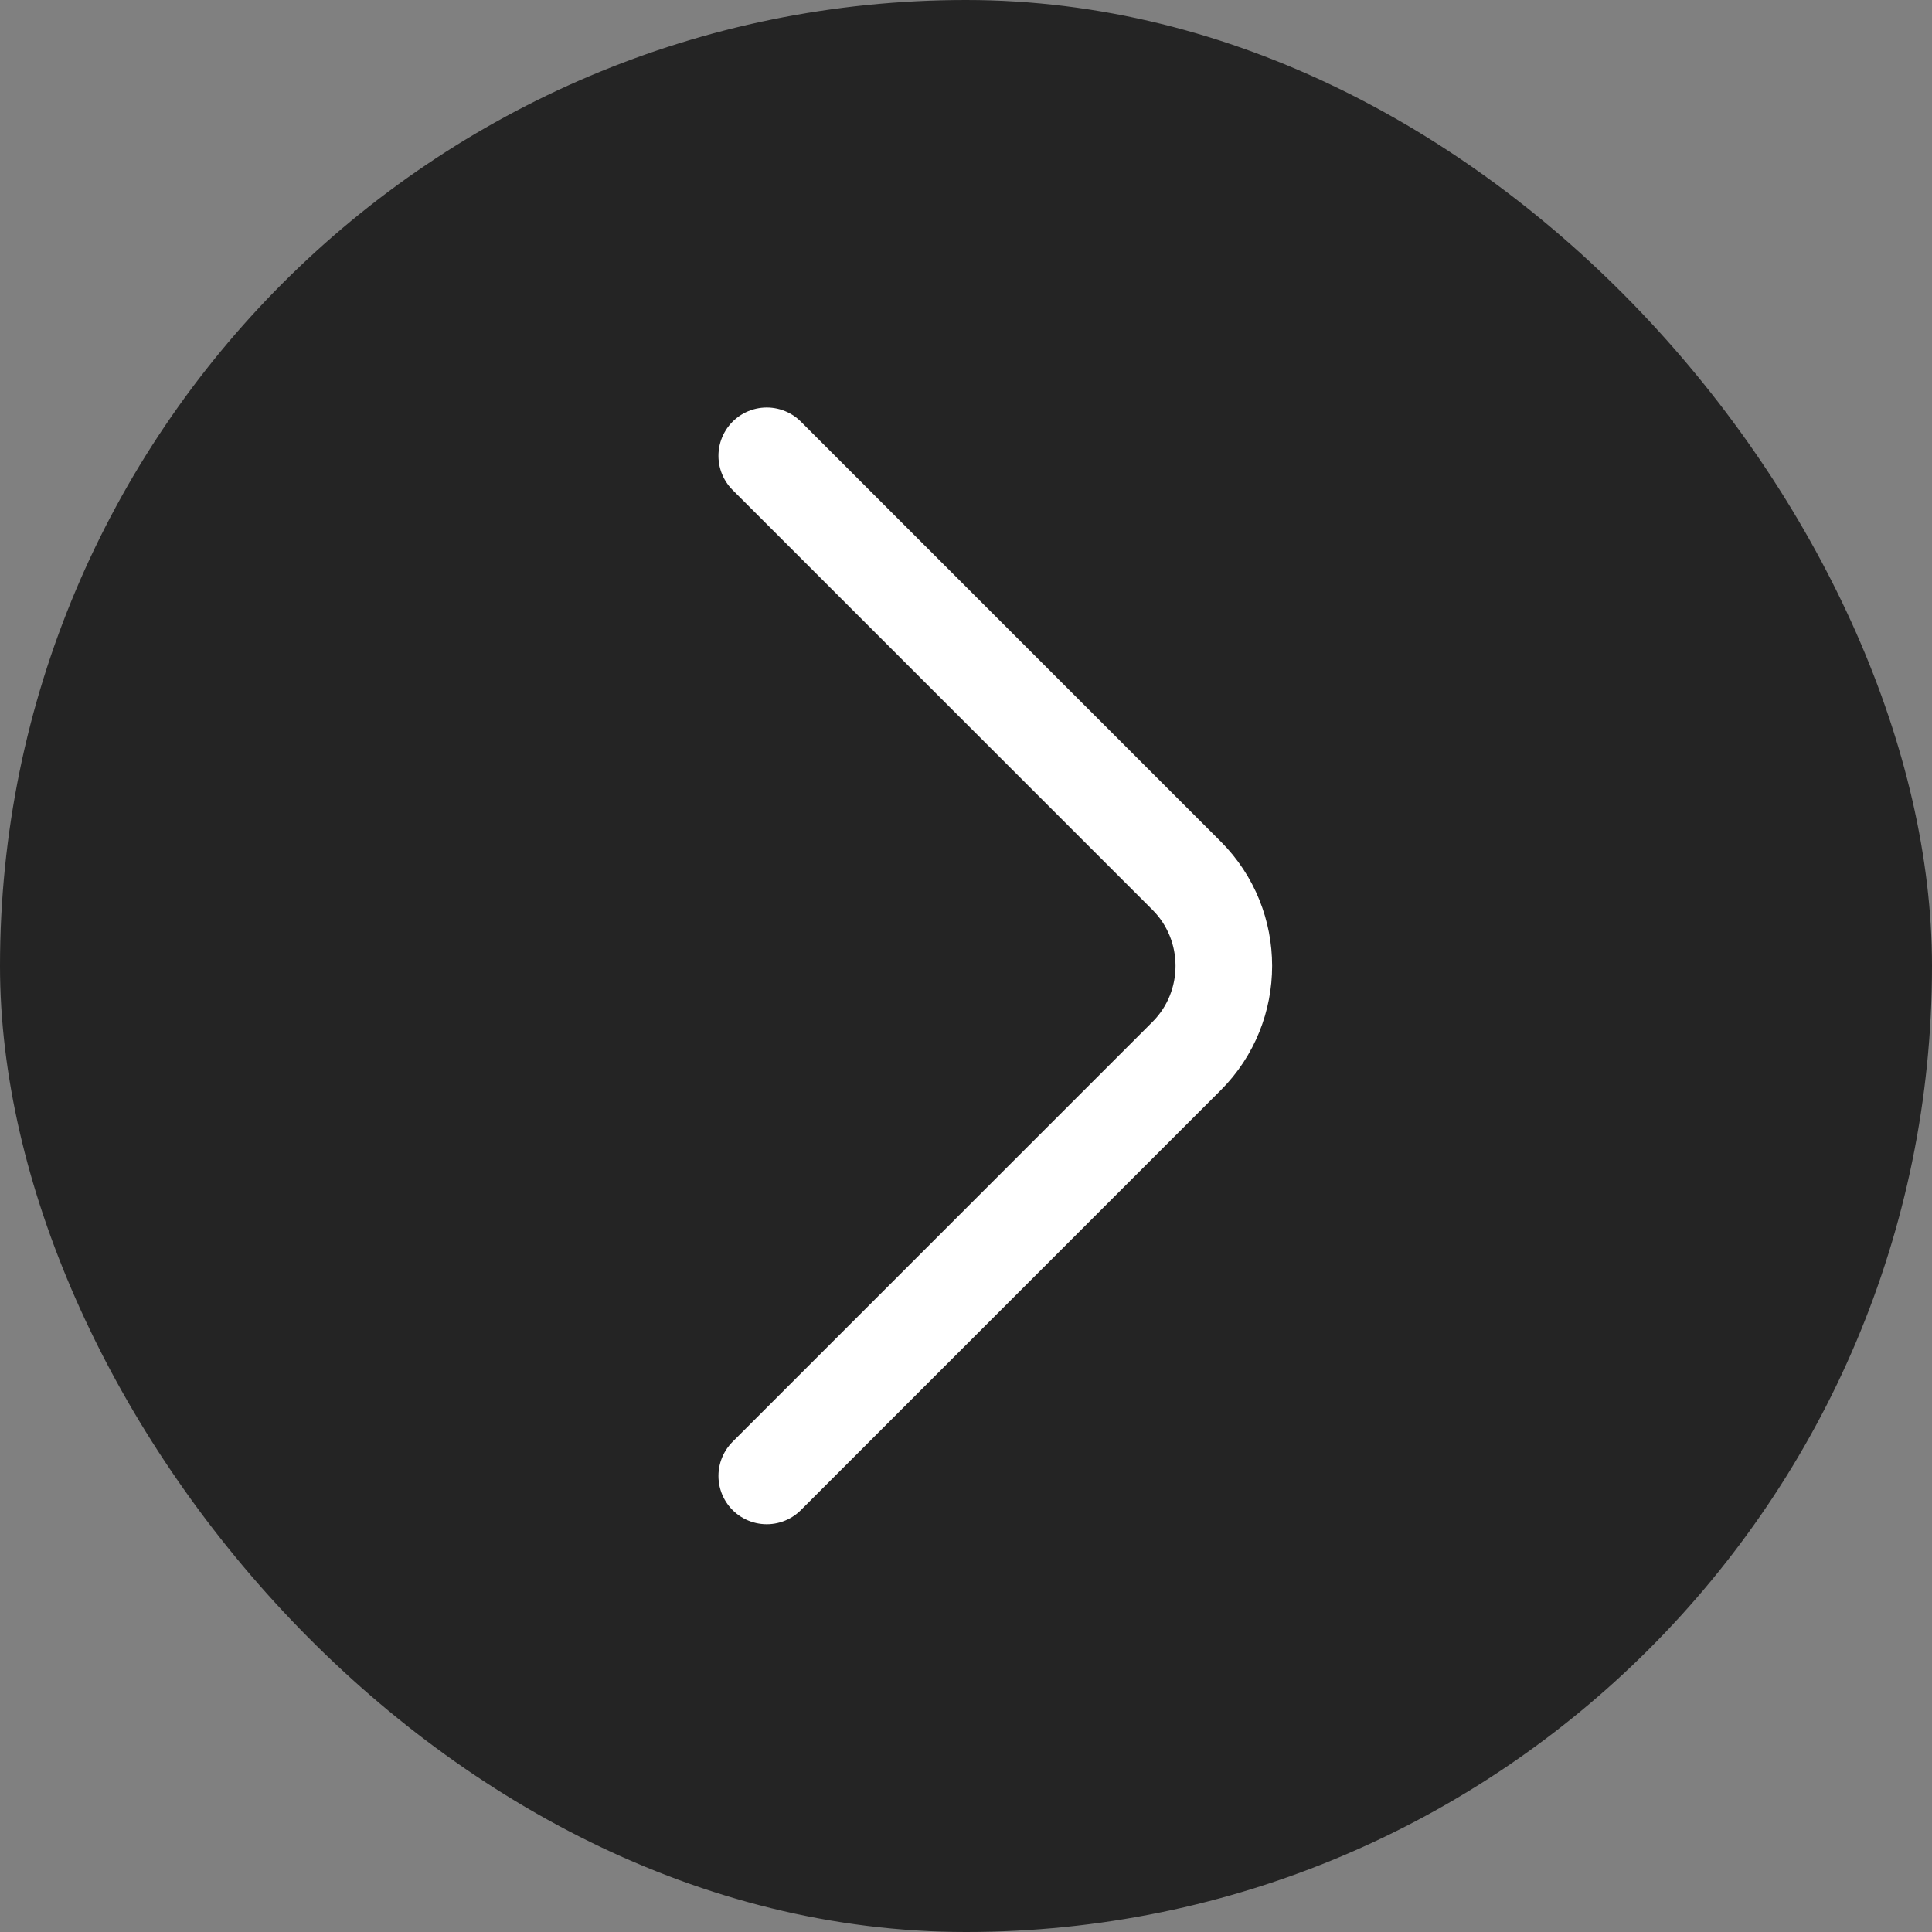
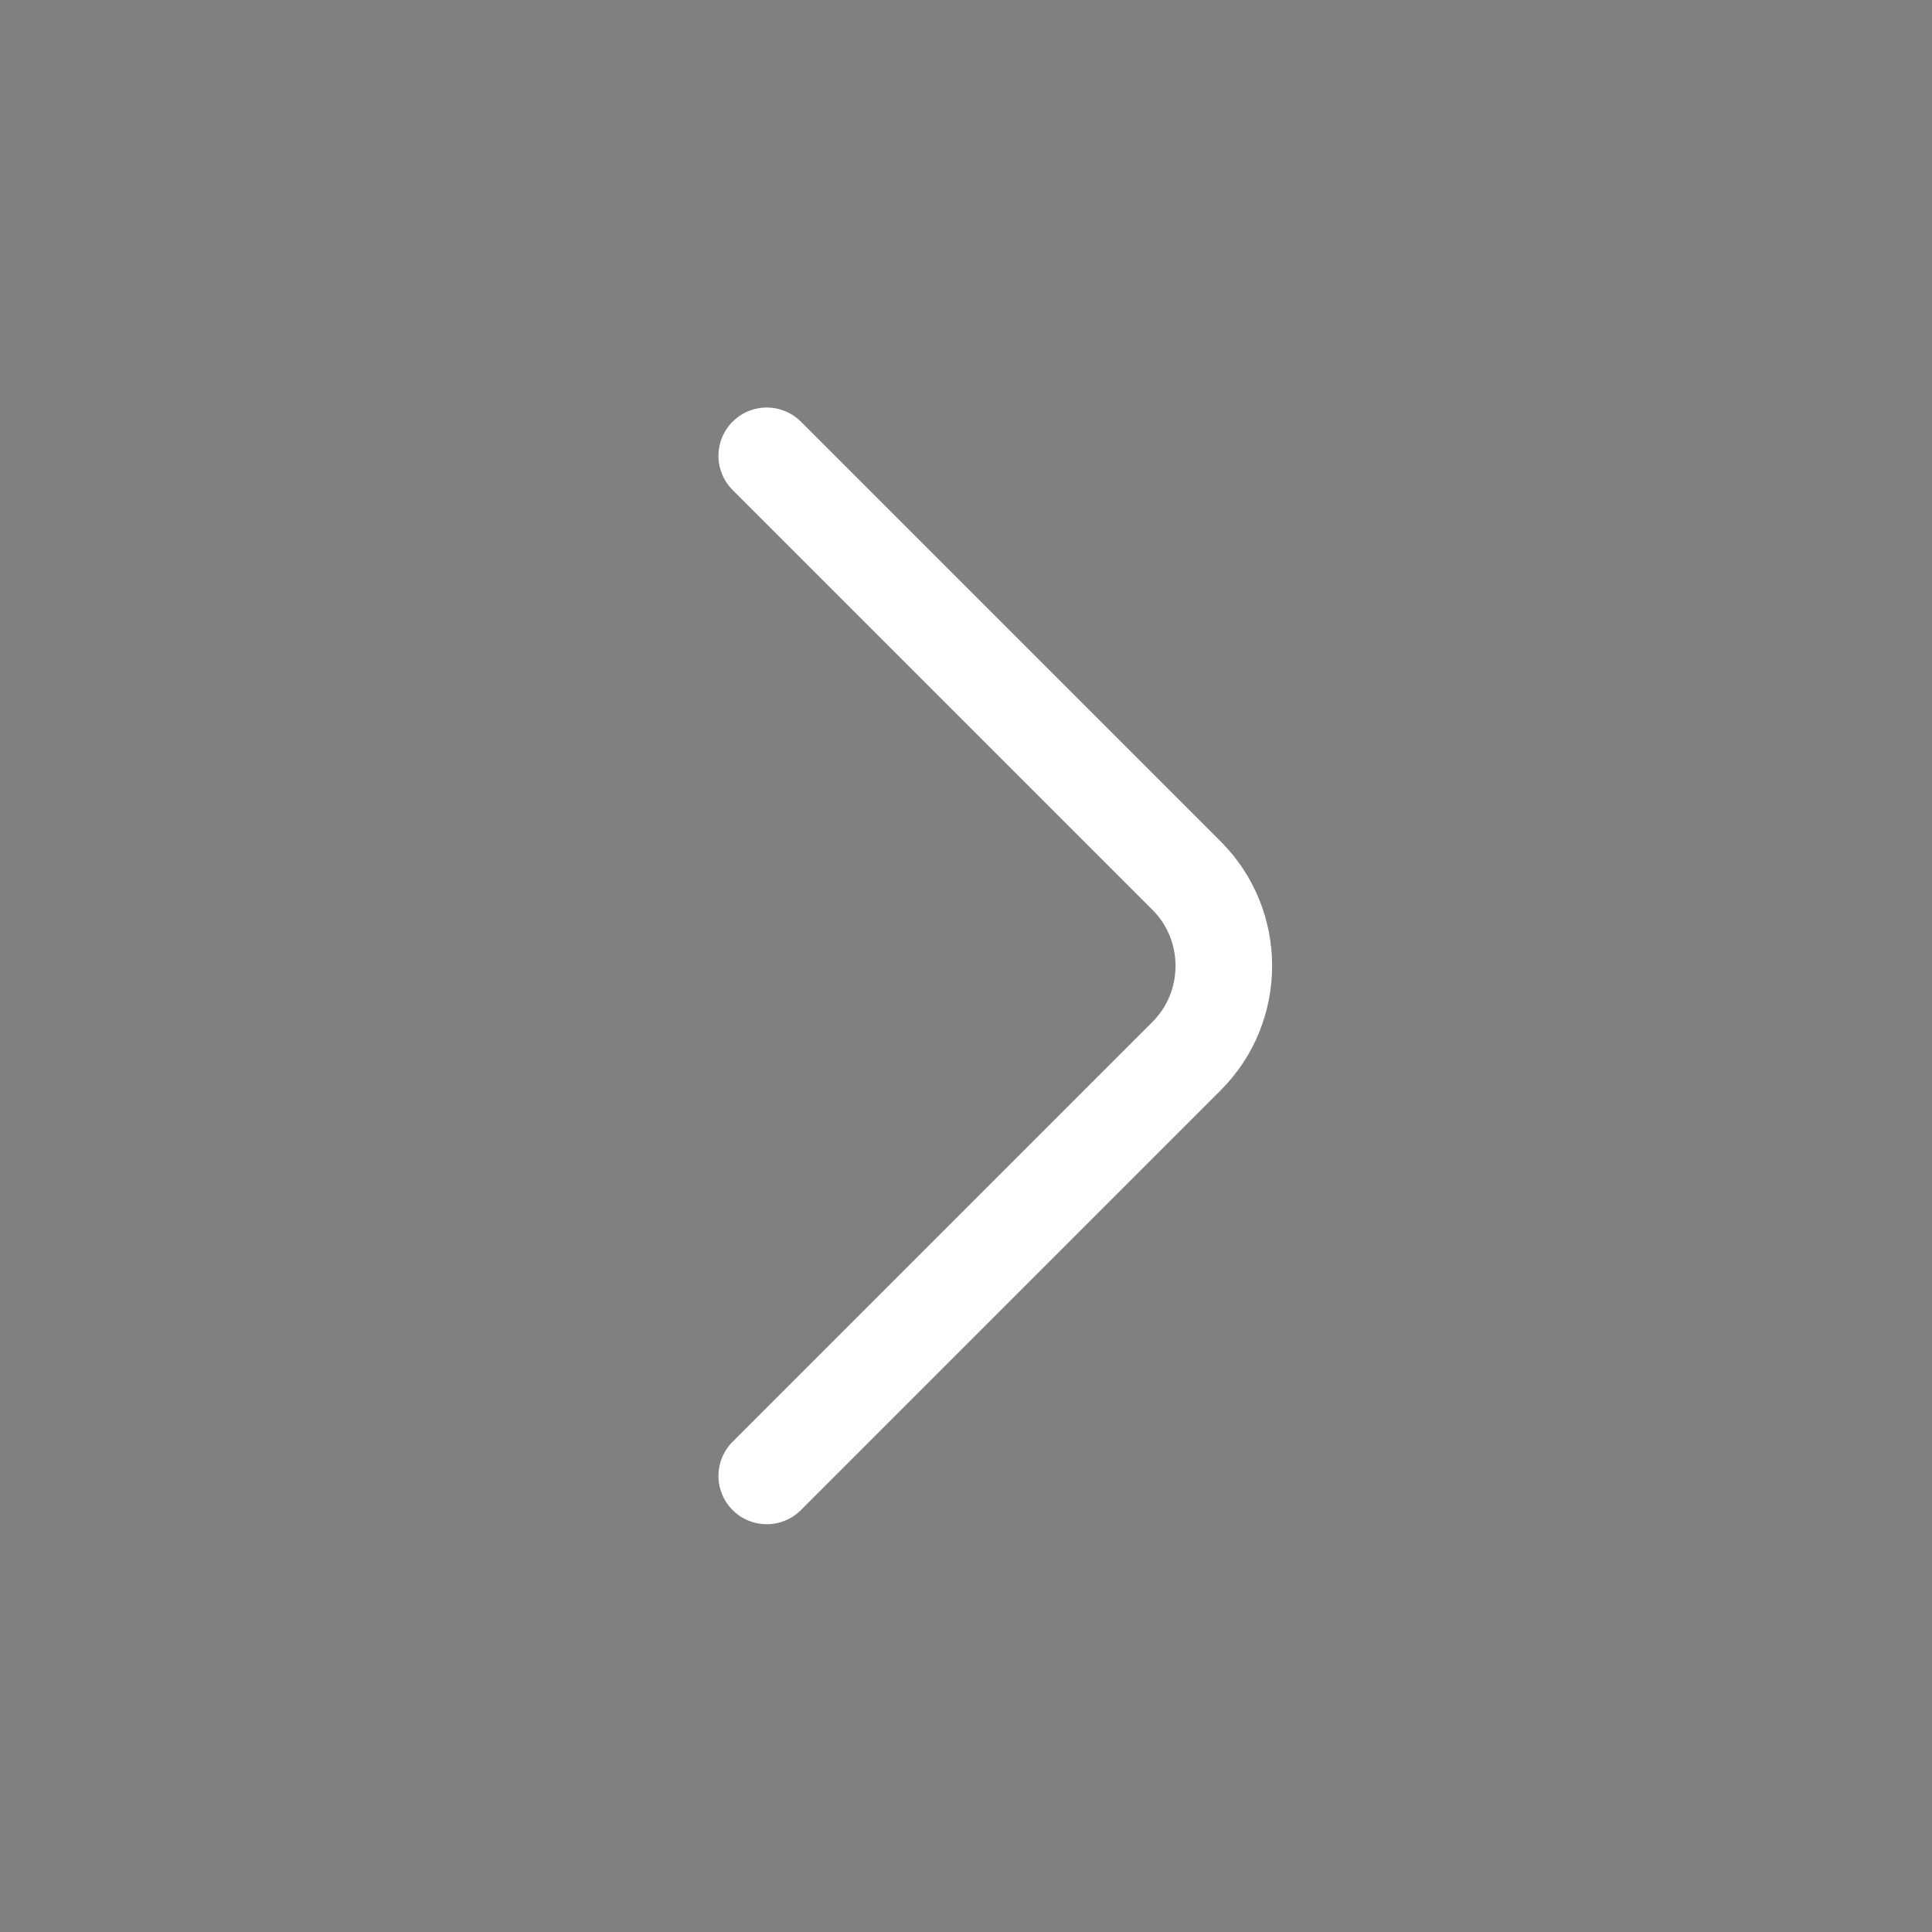
<svg xmlns="http://www.w3.org/2000/svg" width="30" height="30" viewBox="0 0 30 30" fill="none">
  <rect x="0" y="0" width="30" height="30" fill="#808080" stroke="none" />
-   <rect width="30" height="30" rx="15" fill="#242424" />
  <path d="M11.906 22.918L18.426 16.398C19.196 15.628 19.196 14.368 18.426 13.598L11.906 7.078" stroke="white" stroke-width="1.5" stroke-miterlimit="10" stroke-linecap="round" stroke-linejoin="round" />
</svg>